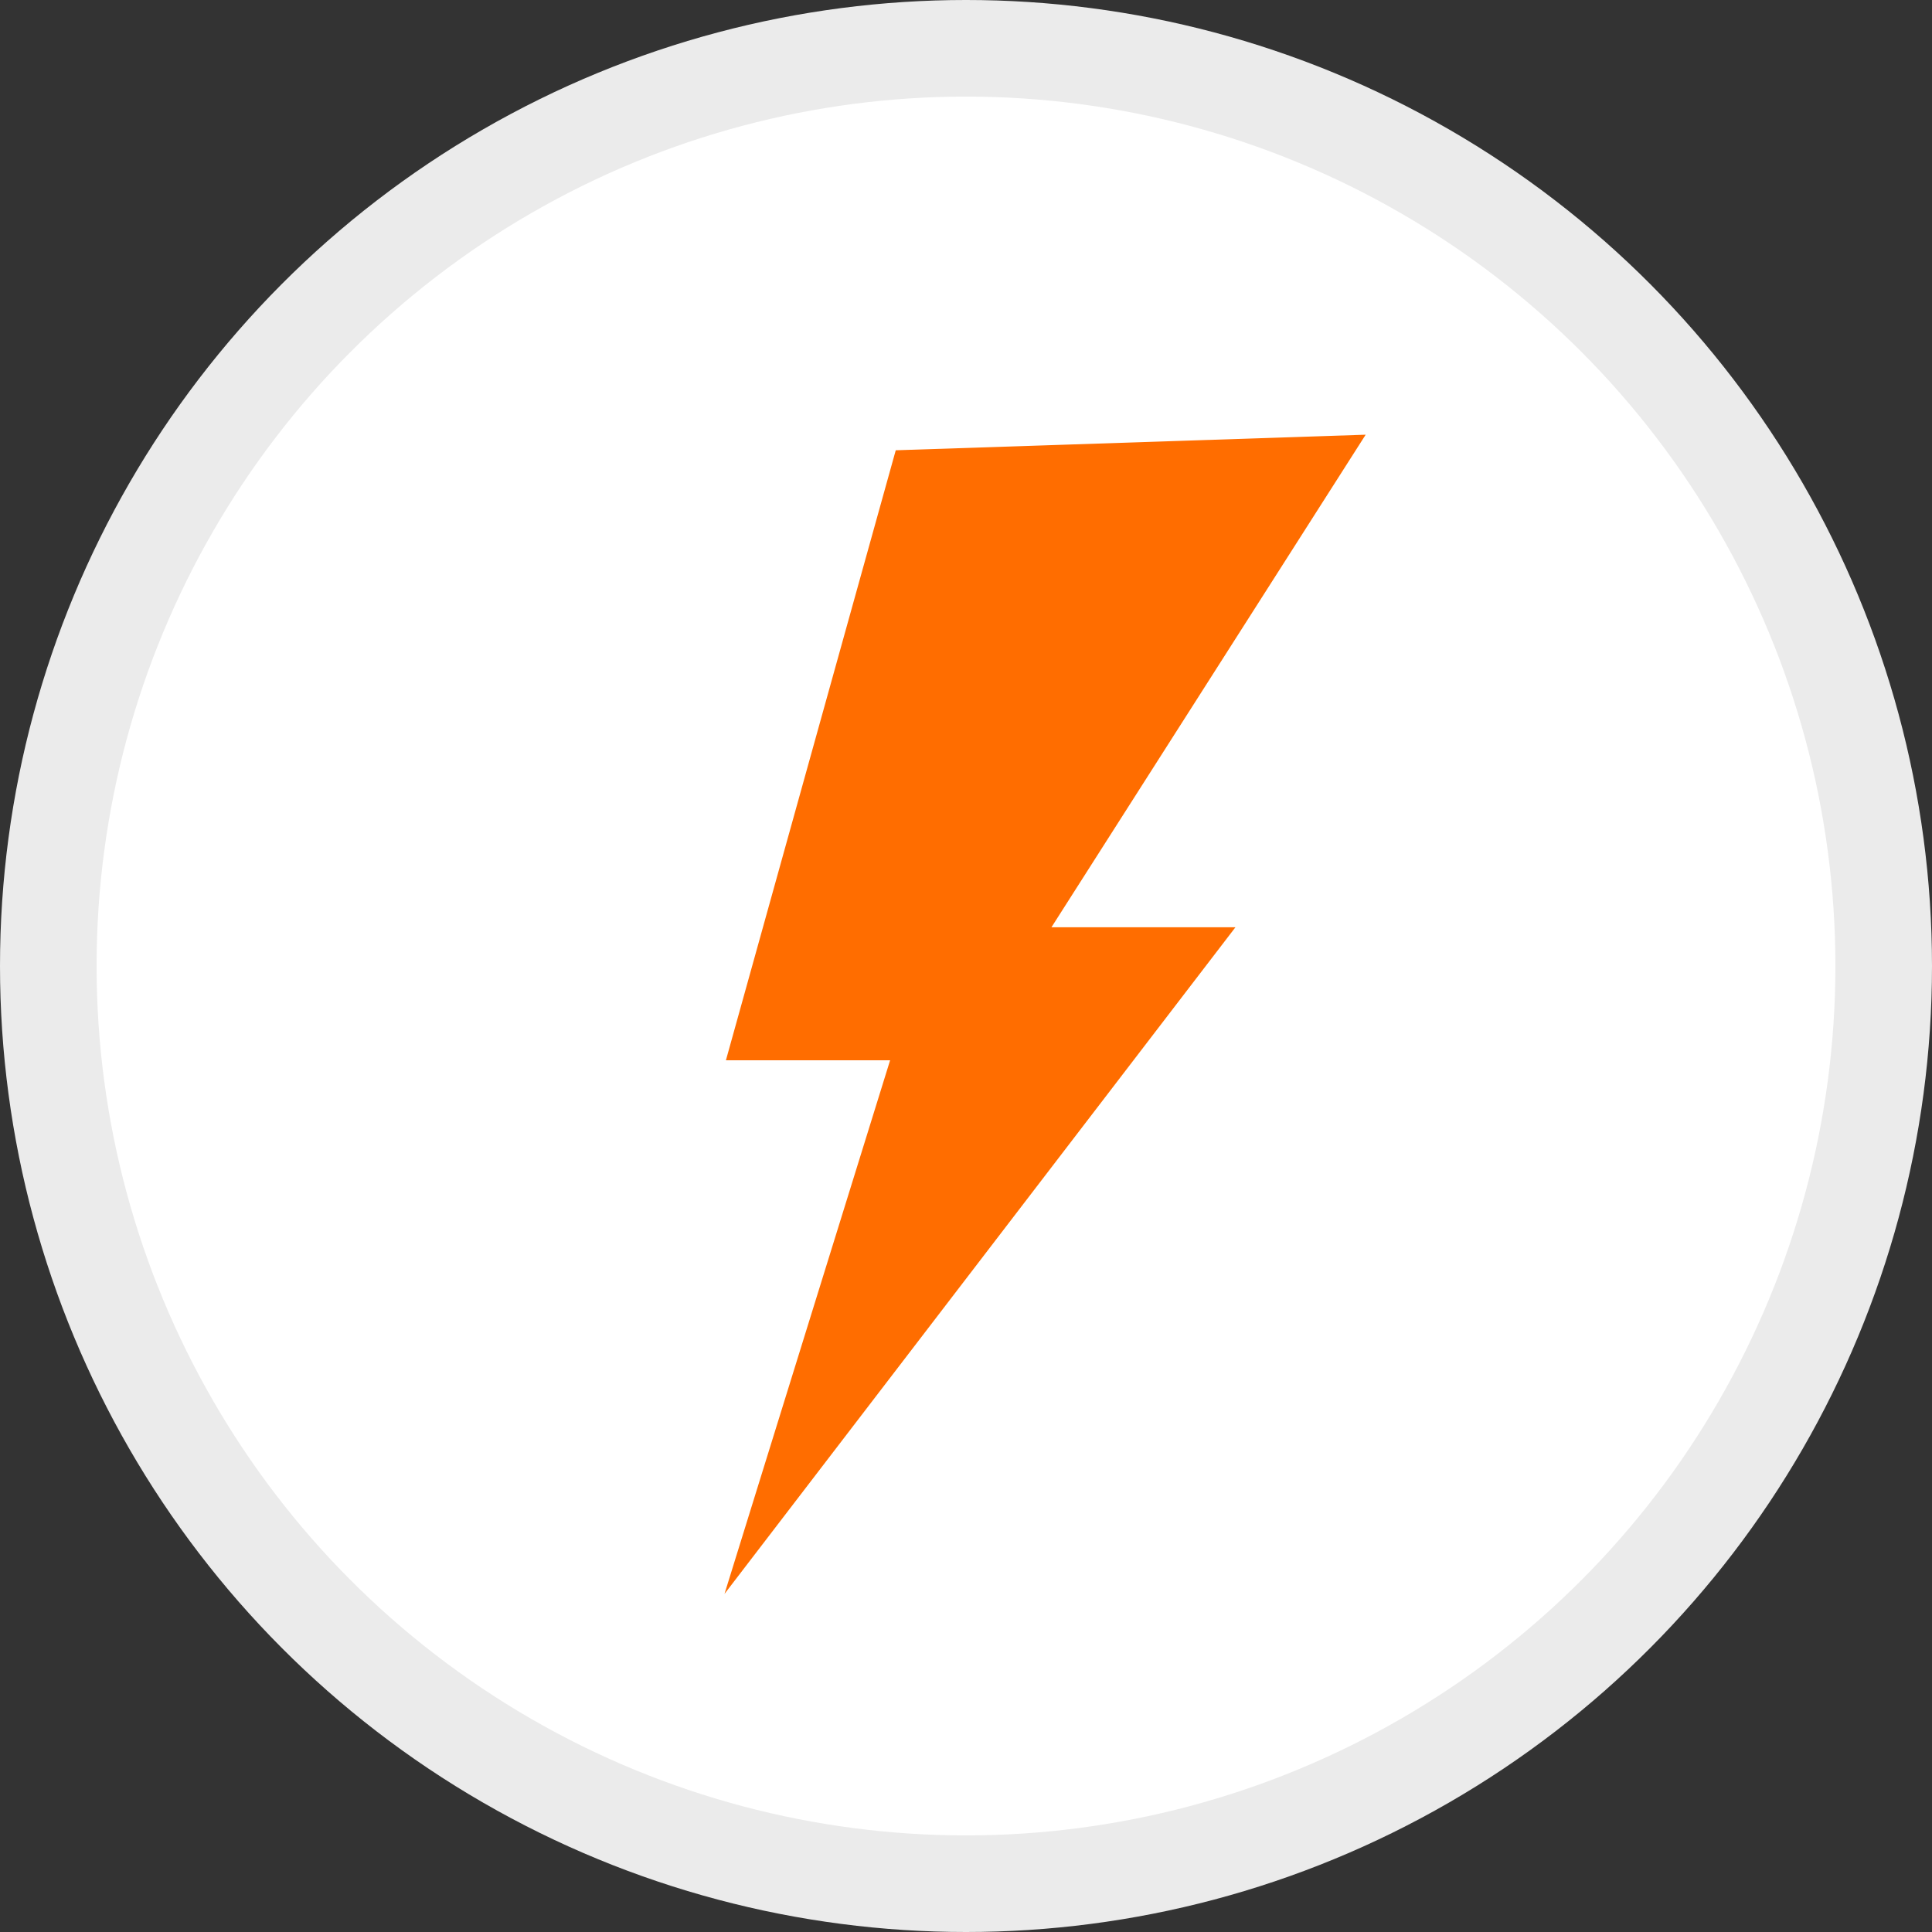
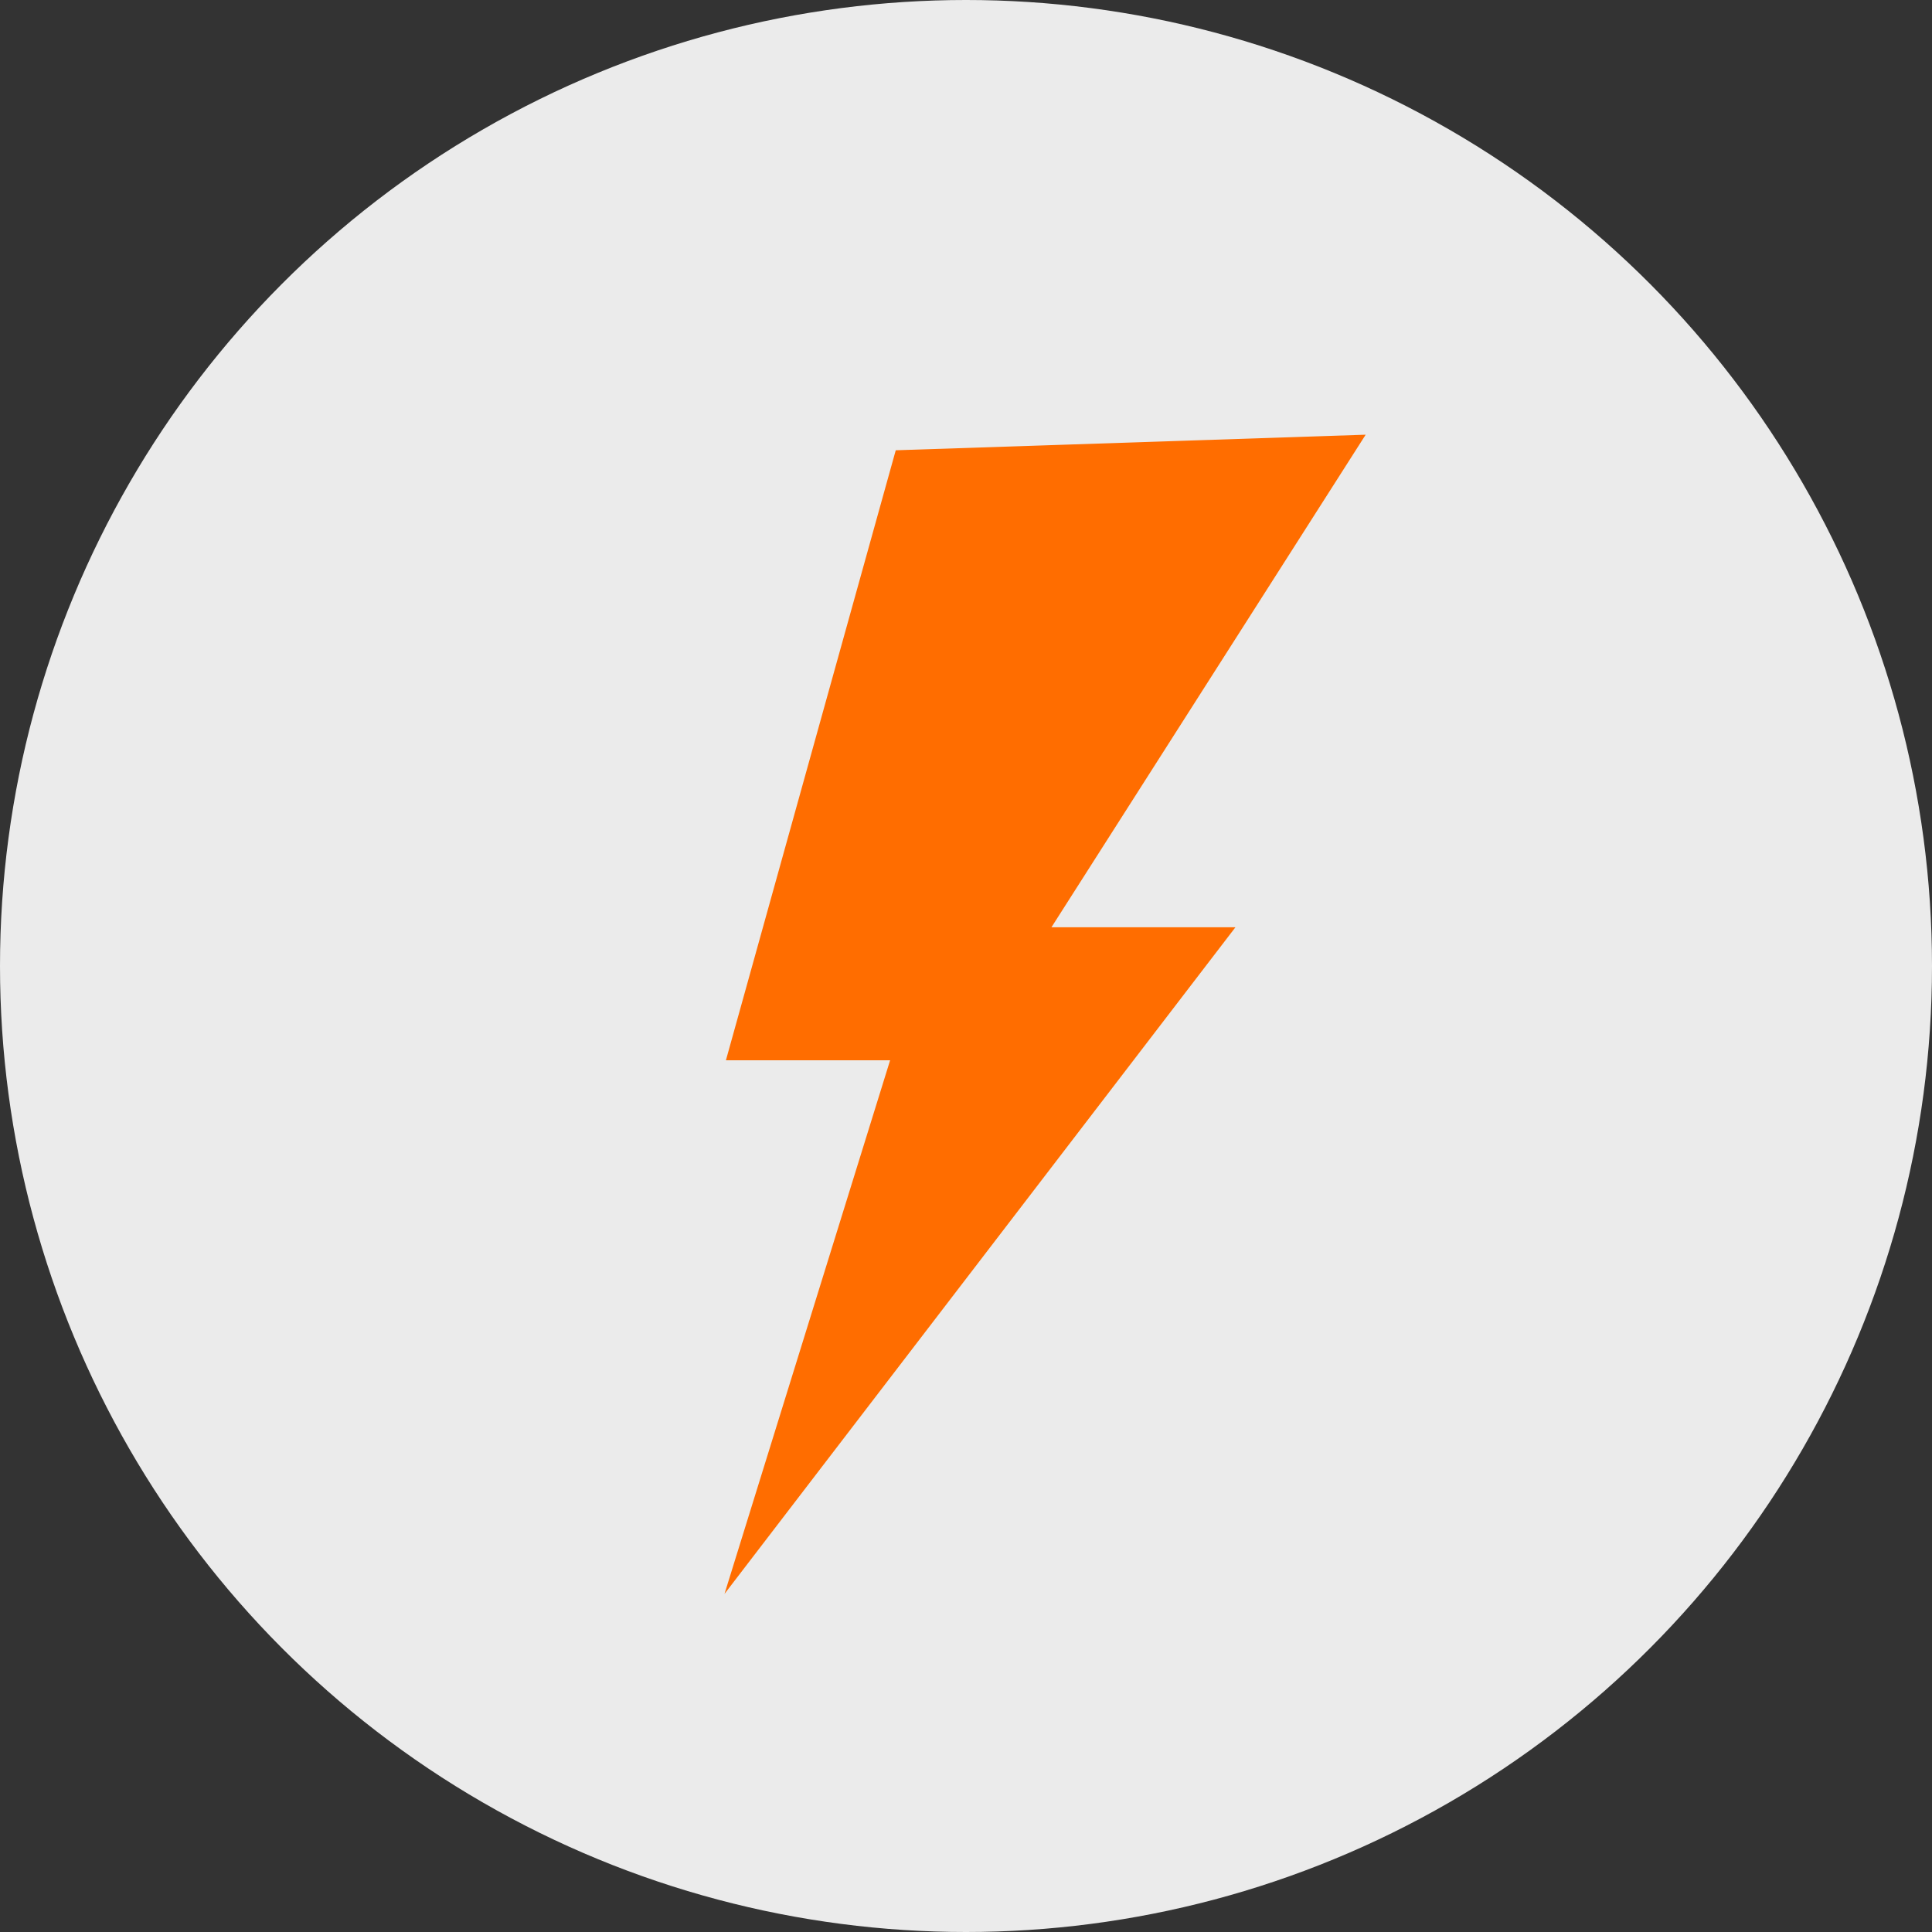
<svg xmlns="http://www.w3.org/2000/svg" width="130" height="130" viewBox="0 0 130 130" fill="none">
  <rect x="0" y="0" width="130" height="130" fill="#333333" stroke="none" />
  <circle cx="65" cy="65" r="65" fill="#EBEBEB" />
-   <circle cx="65" cy="65" r="58.5" fill="white" />
  <mask id="mask0_2031_53337" style="mask-type:alpha" maskUnits="userSpaceOnUse" x="6" y="6" width="118" height="118">
    <circle cx="65" cy="65" r="58.5" fill="white" />
  </mask>
  <g mask="url(#mask0_2031_53337)">
</g>
  <g clip-path="url(#clip0_2031_53337)">
    <path d="M91.893 29.25L60.273 30.298L48.845 71.345L59.893 71.345L48.75 107.25L83.131 62.393L70.75 62.393L91.893 29.25Z" fill="#ff6d00" />
  </g>
  <defs>
    <clipPath id="clip0_2031_53337">
      <rect width="78" height="78" fill="white" transform="translate(26 29.25)" />
    </clipPath>
  </defs>
</svg>